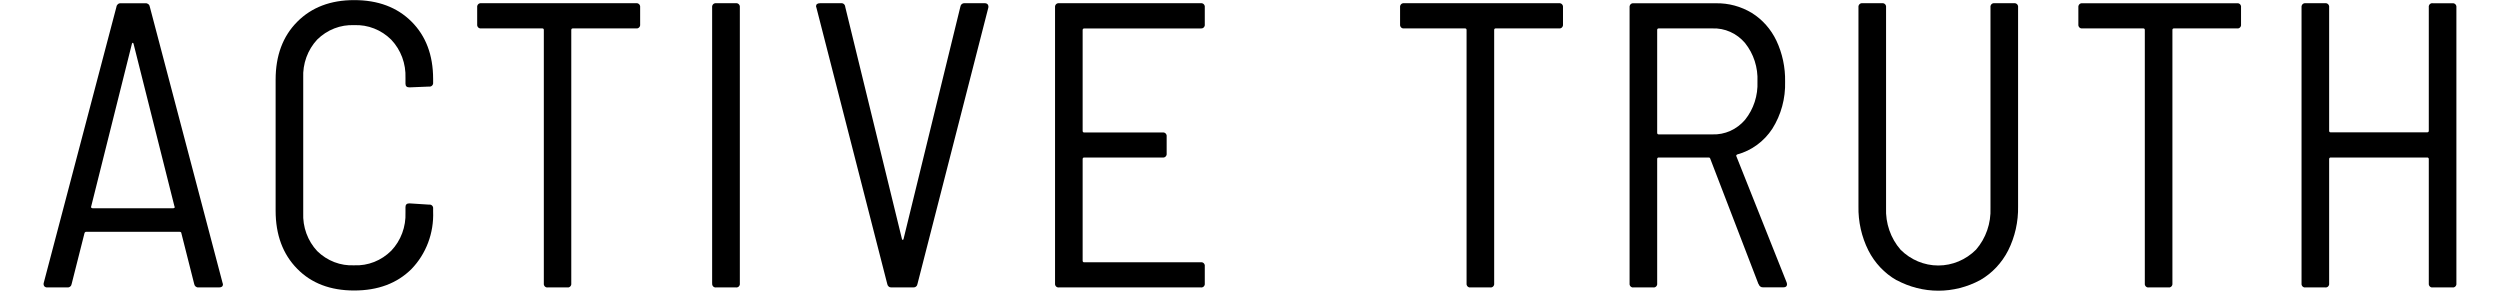
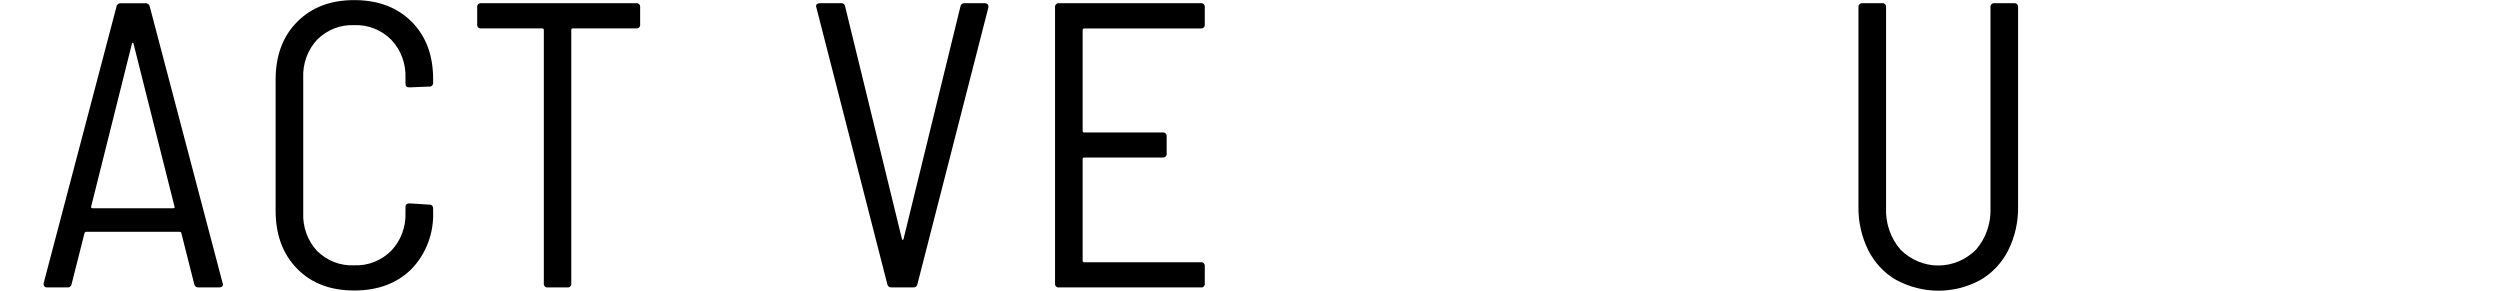
<svg xmlns="http://www.w3.org/2000/svg" width="172" height="20" viewBox="0 0 172 20" fill="none">
  <g clip-path="url(#clip0_1910_857)">
    <path d="M6.283 14.287C6.295 14.3 6.31 14.31 6.326 14.318C6.342 14.325 6.359 14.328 6.376 14.328H11.914C11.931 14.328 11.949 14.325 11.965 14.318C11.981 14.31 11.995 14.3 12.007 14.287C12.037 14.259 12.04 14.235 12.007 14.217L9.185 2.999C9.168 2.961 9.149 2.943 9.132 2.943C9.115 2.943 9.095 2.961 9.079 2.999L6.27 14.217C6.253 14.217 6.27 14.259 6.27 14.287M13.358 19.525L12.475 16.034C12.475 15.975 12.415 15.947 12.342 15.947H5.948C5.92 15.943 5.891 15.95 5.867 15.966C5.842 15.982 5.824 16.006 5.815 16.034L4.932 19.525C4.924 19.598 4.889 19.665 4.834 19.711C4.78 19.758 4.71 19.781 4.64 19.775H3.249C3.211 19.777 3.174 19.771 3.139 19.757C3.104 19.743 3.072 19.72 3.046 19.692C3.024 19.66 3.009 19.624 3.002 19.585C2.995 19.547 2.997 19.507 3.007 19.47L8.01 0.475C8.018 0.402 8.053 0.335 8.108 0.289C8.162 0.242 8.232 0.219 8.302 0.225H10.015C10.086 0.219 10.156 0.243 10.212 0.29C10.267 0.337 10.302 0.405 10.31 0.478L15.314 19.47L15.34 19.553C15.34 19.702 15.251 19.775 15.071 19.775H13.654C13.583 19.781 13.513 19.758 13.458 19.712C13.403 19.665 13.367 19.598 13.358 19.525Z" fill="black" />
    <path d="M20.447 18.492C19.457 17.487 18.963 16.154 18.963 14.495V5.481C18.963 3.824 19.457 2.497 20.447 1.501C21.436 0.505 22.743 0.007 24.367 0.007C26.008 0.007 27.322 0.5 28.312 1.487C29.301 2.474 29.797 3.787 29.799 5.426V5.675C29.804 5.713 29.8 5.752 29.789 5.788C29.777 5.825 29.757 5.858 29.731 5.885C29.705 5.912 29.674 5.933 29.639 5.945C29.604 5.957 29.567 5.961 29.53 5.956L28.166 6.011C27.986 6.011 27.897 5.928 27.897 5.758V5.363C27.915 4.879 27.838 4.395 27.671 3.943C27.503 3.491 27.247 3.08 26.921 2.735C26.582 2.397 26.181 2.133 25.742 1.961C25.304 1.788 24.836 1.709 24.367 1.73C23.902 1.709 23.436 1.786 23 1.956C22.563 2.126 22.163 2.387 21.824 2.721C21.499 3.069 21.246 3.484 21.08 3.938C20.915 4.392 20.84 4.877 20.862 5.363V14.637C20.84 15.122 20.914 15.607 21.08 16.061C21.246 16.515 21.499 16.928 21.824 17.275C22.164 17.608 22.564 17.866 23.001 18.034C23.438 18.202 23.902 18.276 24.367 18.253C24.836 18.274 25.304 18.196 25.743 18.023C26.181 17.85 26.582 17.586 26.921 17.247C27.247 16.904 27.503 16.493 27.671 16.041C27.839 15.59 27.916 15.107 27.897 14.623V14.245C27.897 14.079 27.986 13.992 28.166 13.992L29.53 14.079C29.566 14.073 29.604 14.076 29.638 14.088C29.673 14.1 29.705 14.12 29.731 14.147C29.757 14.174 29.777 14.207 29.789 14.243C29.801 14.279 29.804 14.318 29.799 14.356V14.554C29.828 15.284 29.711 16.013 29.455 16.694C29.199 17.374 28.81 17.992 28.312 18.506C27.322 19.493 26.008 19.986 24.367 19.986C22.727 19.986 21.421 19.488 20.447 18.492Z" fill="black" />
    <path d="M44.042 0.503V1.674C44.047 1.713 44.043 1.751 44.032 1.788C44.02 1.824 44 1.857 43.974 1.884C43.948 1.912 43.916 1.932 43.881 1.944C43.846 1.957 43.809 1.96 43.773 1.955H39.414C39.341 1.955 39.304 1.99 39.304 2.066V19.497C39.309 19.535 39.306 19.573 39.294 19.609C39.282 19.645 39.263 19.678 39.237 19.705C39.212 19.732 39.18 19.752 39.146 19.764C39.111 19.776 39.075 19.78 39.039 19.775H37.684C37.648 19.78 37.611 19.777 37.576 19.765C37.541 19.754 37.509 19.733 37.483 19.706C37.457 19.68 37.437 19.647 37.425 19.61C37.414 19.574 37.41 19.535 37.415 19.497V2.066C37.417 2.051 37.416 2.036 37.412 2.021C37.407 2.007 37.399 1.993 37.389 1.983C37.379 1.972 37.366 1.964 37.352 1.959C37.338 1.954 37.323 1.953 37.309 1.955H33.099C33.063 1.96 33.026 1.957 32.991 1.944C32.956 1.932 32.924 1.912 32.898 1.884C32.872 1.857 32.852 1.824 32.841 1.788C32.829 1.751 32.825 1.713 32.83 1.674V0.503C32.825 0.465 32.829 0.426 32.841 0.389C32.852 0.353 32.872 0.32 32.898 0.293C32.924 0.266 32.956 0.245 32.991 0.233C33.026 0.22 33.063 0.217 33.099 0.222H43.773C43.809 0.217 43.846 0.22 43.881 0.233C43.916 0.245 43.948 0.266 43.974 0.293C44 0.32 44.02 0.353 44.032 0.389C44.043 0.426 44.047 0.465 44.042 0.503Z" fill="black" />
-     <path d="M48.995 19.497V0.503C48.99 0.465 48.994 0.426 49.006 0.389C49.017 0.353 49.037 0.32 49.063 0.293C49.089 0.266 49.121 0.245 49.156 0.233C49.191 0.22 49.228 0.217 49.264 0.222H50.632C50.669 0.217 50.706 0.22 50.74 0.233C50.775 0.245 50.807 0.266 50.833 0.293C50.859 0.32 50.879 0.353 50.891 0.389C50.902 0.426 50.906 0.465 50.901 0.503V19.497C50.906 19.535 50.903 19.574 50.891 19.61C50.879 19.647 50.859 19.68 50.833 19.706C50.807 19.733 50.775 19.754 50.74 19.765C50.705 19.777 50.668 19.78 50.632 19.775H49.267C49.231 19.78 49.194 19.777 49.159 19.765C49.124 19.754 49.093 19.733 49.066 19.706C49.04 19.68 49.02 19.647 49.009 19.61C48.997 19.574 48.993 19.535 48.999 19.497" fill="black" />
    <path d="M61.04 19.525L56.17 0.53L56.143 0.444C56.143 0.298 56.233 0.222 56.412 0.222H57.856C57.892 0.216 57.928 0.218 57.963 0.228C57.998 0.238 58.031 0.255 58.059 0.279C58.086 0.303 58.109 0.333 58.125 0.367C58.141 0.4 58.15 0.437 58.152 0.475L62.056 16.45C62.073 16.488 62.093 16.509 62.109 16.509C62.126 16.509 62.146 16.488 62.162 16.45L66.07 0.475C66.078 0.401 66.112 0.334 66.167 0.286C66.222 0.239 66.291 0.216 66.362 0.222H67.753C67.791 0.219 67.829 0.225 67.864 0.239C67.899 0.254 67.93 0.276 67.956 0.305C67.978 0.337 67.993 0.374 68 0.413C68.007 0.452 68.005 0.492 67.996 0.53L63.125 19.525C63.117 19.598 63.082 19.665 63.027 19.711C62.973 19.758 62.903 19.78 62.833 19.775H61.332C61.262 19.78 61.193 19.758 61.138 19.711C61.084 19.665 61.049 19.598 61.04 19.525Z" fill="black" />
    <path d="M82.62 1.959H74.596C74.581 1.956 74.566 1.958 74.552 1.963C74.538 1.967 74.525 1.975 74.515 1.986C74.504 1.997 74.496 2.01 74.491 2.024C74.486 2.039 74.485 2.054 74.486 2.07V9.003C74.486 9.08 74.523 9.114 74.596 9.114H79.998C80.034 9.109 80.071 9.113 80.106 9.125C80.141 9.137 80.172 9.158 80.198 9.185C80.225 9.212 80.244 9.245 80.256 9.282C80.268 9.318 80.271 9.357 80.266 9.395V10.556C80.271 10.595 80.268 10.633 80.256 10.67C80.244 10.706 80.225 10.739 80.198 10.766C80.172 10.793 80.141 10.814 80.106 10.826C80.071 10.839 80.034 10.842 79.998 10.837H74.596C74.581 10.835 74.566 10.836 74.552 10.841C74.538 10.846 74.525 10.854 74.515 10.864C74.504 10.875 74.496 10.888 74.491 10.903C74.486 10.917 74.485 10.933 74.486 10.948V17.934C74.485 17.949 74.486 17.965 74.491 17.979C74.496 17.994 74.504 18.007 74.515 18.017C74.525 18.028 74.538 18.036 74.552 18.041C74.566 18.046 74.581 18.047 74.596 18.045H82.62C82.657 18.039 82.694 18.042 82.728 18.054C82.763 18.066 82.795 18.086 82.821 18.113C82.847 18.14 82.867 18.173 82.879 18.209C82.891 18.245 82.894 18.284 82.889 18.322V19.497C82.894 19.535 82.891 19.574 82.879 19.61C82.867 19.647 82.847 19.68 82.821 19.706C82.795 19.733 82.763 19.754 82.728 19.765C82.694 19.777 82.657 19.78 82.62 19.775H72.856C72.82 19.78 72.783 19.777 72.748 19.765C72.713 19.754 72.681 19.733 72.655 19.706C72.629 19.68 72.609 19.647 72.597 19.61C72.586 19.574 72.582 19.535 72.587 19.497V0.503C72.582 0.465 72.586 0.426 72.598 0.389C72.609 0.353 72.629 0.32 72.655 0.293C72.681 0.266 72.713 0.245 72.748 0.233C72.782 0.22 72.82 0.217 72.856 0.222H82.62C82.657 0.217 82.694 0.22 82.729 0.233C82.764 0.245 82.795 0.266 82.821 0.293C82.847 0.32 82.867 0.353 82.879 0.389C82.891 0.426 82.894 0.465 82.889 0.503V1.674C82.894 1.713 82.891 1.751 82.879 1.788C82.867 1.824 82.847 1.857 82.821 1.884C82.795 1.912 82.764 1.932 82.729 1.944C82.694 1.957 82.657 1.96 82.62 1.955" fill="black" />
-     <path d="M107.534 0.503V1.674C107.538 1.713 107.535 1.751 107.523 1.788C107.511 1.824 107.492 1.857 107.466 1.884C107.44 1.912 107.408 1.932 107.373 1.944C107.338 1.957 107.301 1.96 107.265 1.955H102.905C102.891 1.953 102.876 1.954 102.862 1.959C102.848 1.964 102.836 1.972 102.825 1.983C102.815 1.993 102.807 2.007 102.803 2.021C102.798 2.036 102.797 2.051 102.799 2.066V19.497C102.804 19.535 102.801 19.574 102.789 19.61C102.777 19.647 102.758 19.68 102.731 19.706C102.705 19.733 102.673 19.754 102.639 19.765C102.604 19.777 102.567 19.78 102.53 19.775H101.166C101.13 19.78 101.093 19.776 101.059 19.764C101.024 19.752 100.993 19.732 100.967 19.705C100.941 19.678 100.922 19.645 100.91 19.609C100.899 19.573 100.895 19.535 100.9 19.497V2.066C100.9 1.99 100.864 1.955 100.791 1.955H96.594C96.558 1.96 96.52 1.957 96.486 1.944C96.451 1.932 96.419 1.912 96.393 1.884C96.367 1.857 96.347 1.824 96.336 1.788C96.324 1.751 96.32 1.713 96.325 1.674V0.503C96.32 0.465 96.324 0.426 96.336 0.389C96.347 0.353 96.367 0.32 96.393 0.293C96.419 0.266 96.451 0.245 96.486 0.233C96.52 0.22 96.558 0.217 96.594 0.222H107.265C107.301 0.217 107.338 0.22 107.373 0.233C107.408 0.245 107.44 0.266 107.466 0.293C107.492 0.32 107.511 0.353 107.523 0.389C107.535 0.426 107.538 0.465 107.534 0.503Z" fill="black" />
-     <path d="M114.014 2.066V9.132C114.014 9.208 114.047 9.246 114.12 9.246H117.812C118.235 9.262 118.655 9.18 119.044 9.006C119.432 8.832 119.779 8.571 120.06 8.241C120.65 7.508 120.955 6.569 120.913 5.613C120.957 4.648 120.653 3.702 120.06 2.961C119.78 2.63 119.433 2.368 119.044 2.194C118.656 2.02 118.235 1.939 117.812 1.955H114.12C114.106 1.953 114.091 1.954 114.077 1.959C114.063 1.964 114.051 1.972 114.04 1.983C114.03 1.993 114.022 2.007 114.018 2.021C114.013 2.036 114.012 2.051 114.014 2.066ZM120.986 19.553L117.666 10.92C117.661 10.896 117.647 10.874 117.628 10.858C117.608 10.843 117.584 10.836 117.56 10.837H114.12C114.106 10.835 114.091 10.836 114.077 10.841C114.063 10.846 114.051 10.854 114.04 10.864C114.03 10.875 114.022 10.889 114.018 10.903C114.013 10.918 114.012 10.933 114.014 10.948V19.497C114.019 19.535 114.016 19.574 114.004 19.61C113.992 19.647 113.972 19.68 113.946 19.706C113.92 19.733 113.888 19.754 113.854 19.765C113.819 19.777 113.782 19.78 113.745 19.775H112.384C112.348 19.78 112.311 19.777 112.276 19.765C112.241 19.754 112.209 19.733 112.183 19.706C112.157 19.68 112.137 19.647 112.125 19.61C112.114 19.574 112.11 19.535 112.115 19.497V0.503C112.111 0.465 112.115 0.426 112.127 0.391C112.139 0.355 112.158 0.322 112.184 0.295C112.21 0.268 112.242 0.248 112.276 0.236C112.311 0.224 112.348 0.22 112.384 0.225H118.055C118.923 0.209 119.779 0.44 120.531 0.894C121.255 1.346 121.839 2.006 122.215 2.794C122.628 3.671 122.834 4.639 122.815 5.616C122.849 6.766 122.541 7.898 121.936 8.858C121.362 9.732 120.505 10.36 119.522 10.626C119.452 10.664 119.432 10.712 119.469 10.768L122.922 19.435L122.948 19.546C122.948 19.695 122.869 19.768 122.706 19.768H121.288C121.223 19.771 121.158 19.751 121.105 19.71C121.052 19.67 121.013 19.612 120.996 19.546" fill="black" />
    <path d="M130.471 19.272C129.654 18.802 128.984 18.094 128.546 17.233C128.076 16.295 127.84 15.248 127.862 14.19V0.503C127.857 0.465 127.861 0.426 127.872 0.389C127.884 0.353 127.904 0.32 127.93 0.293C127.956 0.266 127.987 0.245 128.022 0.233C128.057 0.22 128.094 0.217 128.131 0.222H129.495C129.532 0.217 129.569 0.22 129.604 0.233C129.638 0.245 129.67 0.265 129.696 0.293C129.721 0.32 129.741 0.353 129.752 0.39C129.763 0.426 129.766 0.465 129.761 0.503V14.301C129.717 15.359 130.075 16.393 130.757 17.178C131.456 17.877 132.386 18.266 133.353 18.266C134.321 18.266 135.251 17.877 135.949 17.178C136.632 16.393 136.989 15.359 136.945 14.301V0.503C136.94 0.465 136.943 0.426 136.954 0.39C136.966 0.353 136.985 0.32 137.011 0.293C137.037 0.265 137.068 0.245 137.103 0.233C137.138 0.22 137.175 0.217 137.211 0.222H138.576C138.612 0.217 138.649 0.22 138.684 0.233C138.719 0.245 138.751 0.266 138.777 0.293C138.803 0.32 138.822 0.353 138.834 0.389C138.846 0.426 138.849 0.465 138.844 0.503V14.19C138.866 15.248 138.631 16.295 138.161 17.233C137.722 18.094 137.053 18.802 136.235 19.272C135.346 19.75 134.36 20 133.36 20C132.36 20 131.374 19.75 130.485 19.272" fill="black" />
-     <path d="M154.183 0.503V1.674C154.188 1.712 154.185 1.751 154.174 1.788C154.163 1.824 154.143 1.857 154.118 1.884C154.092 1.912 154.06 1.932 154.025 1.945C153.991 1.957 153.954 1.961 153.917 1.955H149.568C149.554 1.953 149.539 1.954 149.525 1.959C149.511 1.964 149.498 1.972 149.488 1.983C149.478 1.993 149.47 2.007 149.465 2.021C149.461 2.036 149.46 2.051 149.462 2.066V19.497C149.467 19.535 149.463 19.573 149.452 19.609C149.44 19.645 149.421 19.678 149.395 19.705C149.369 19.732 149.338 19.752 149.303 19.764C149.269 19.776 149.232 19.78 149.196 19.775H147.832C147.795 19.78 147.758 19.777 147.723 19.765C147.688 19.754 147.657 19.733 147.631 19.706C147.604 19.68 147.585 19.647 147.573 19.61C147.561 19.574 147.558 19.535 147.563 19.497V2.066C147.565 2.051 147.564 2.036 147.559 2.021C147.555 2.007 147.547 1.993 147.537 1.983C147.526 1.972 147.514 1.964 147.5 1.959C147.486 1.954 147.471 1.953 147.457 1.955H143.26C143.224 1.96 143.186 1.957 143.152 1.944C143.117 1.932 143.085 1.912 143.059 1.884C143.033 1.857 143.013 1.824 143.002 1.788C142.99 1.751 142.986 1.713 142.991 1.674V0.503C142.987 0.465 142.991 0.426 143.003 0.391C143.015 0.355 143.034 0.322 143.06 0.295C143.086 0.268 143.118 0.248 143.152 0.236C143.187 0.224 143.224 0.22 143.26 0.225H153.917C153.954 0.22 153.991 0.224 154.025 0.236C154.06 0.248 154.092 0.269 154.118 0.296C154.143 0.323 154.163 0.357 154.174 0.393C154.185 0.43 154.188 0.468 154.183 0.506" fill="black" />
-     <path d="M167.367 0.225H168.731C168.768 0.22 168.805 0.224 168.84 0.236C168.874 0.249 168.906 0.269 168.932 0.296C168.958 0.323 168.978 0.356 168.99 0.393C169.001 0.429 169.005 0.468 169 0.506V19.497C169.005 19.535 169.002 19.574 168.99 19.61C168.978 19.647 168.958 19.68 168.932 19.706C168.906 19.733 168.874 19.754 168.839 19.765C168.804 19.777 168.767 19.78 168.731 19.775H167.367C167.331 19.78 167.294 19.776 167.259 19.764C167.225 19.752 167.194 19.732 167.168 19.705C167.142 19.678 167.123 19.645 167.111 19.609C167.099 19.573 167.096 19.535 167.101 19.497V10.948C167.103 10.933 167.101 10.917 167.096 10.903C167.091 10.888 167.083 10.875 167.072 10.865C167.062 10.854 167.049 10.846 167.035 10.841C167.021 10.836 167.006 10.835 166.991 10.837H160.351C160.337 10.836 160.323 10.837 160.309 10.842C160.295 10.847 160.283 10.855 160.273 10.866C160.263 10.877 160.255 10.89 160.25 10.904C160.245 10.918 160.244 10.933 160.245 10.948V19.497C160.25 19.535 160.247 19.574 160.235 19.61C160.223 19.647 160.203 19.68 160.177 19.706C160.151 19.733 160.119 19.754 160.085 19.765C160.05 19.777 160.013 19.78 159.976 19.775H158.615C158.579 19.78 158.542 19.777 158.507 19.765C158.472 19.754 158.44 19.733 158.414 19.706C158.388 19.68 158.368 19.647 158.356 19.61C158.345 19.574 158.341 19.535 158.346 19.497V0.503C158.341 0.465 158.345 0.426 158.357 0.389C158.368 0.353 158.388 0.32 158.414 0.293C158.44 0.266 158.472 0.245 158.507 0.233C158.541 0.22 158.579 0.217 158.615 0.222H159.976C160.013 0.217 160.05 0.22 160.085 0.233C160.12 0.245 160.151 0.266 160.177 0.293C160.203 0.32 160.223 0.353 160.235 0.389C160.247 0.426 160.25 0.465 160.245 0.503V8.993C160.243 9.008 160.244 9.023 160.249 9.038C160.253 9.053 160.261 9.066 160.271 9.077C160.282 9.087 160.294 9.096 160.308 9.1C160.322 9.105 160.337 9.106 160.351 9.104H166.991C167.064 9.104 167.101 9.069 167.101 8.993V0.503C167.095 0.465 167.098 0.426 167.11 0.39C167.121 0.353 167.141 0.32 167.166 0.293C167.192 0.265 167.224 0.245 167.258 0.233C167.293 0.22 167.33 0.217 167.367 0.222" fill="black" />
  </g>
  <defs>
    <clipPath id="clip0_1910_857">
      <rect width="166" height="20" fill="white" transform="translate(3)" />
    </clipPath>
  </defs>
</svg>